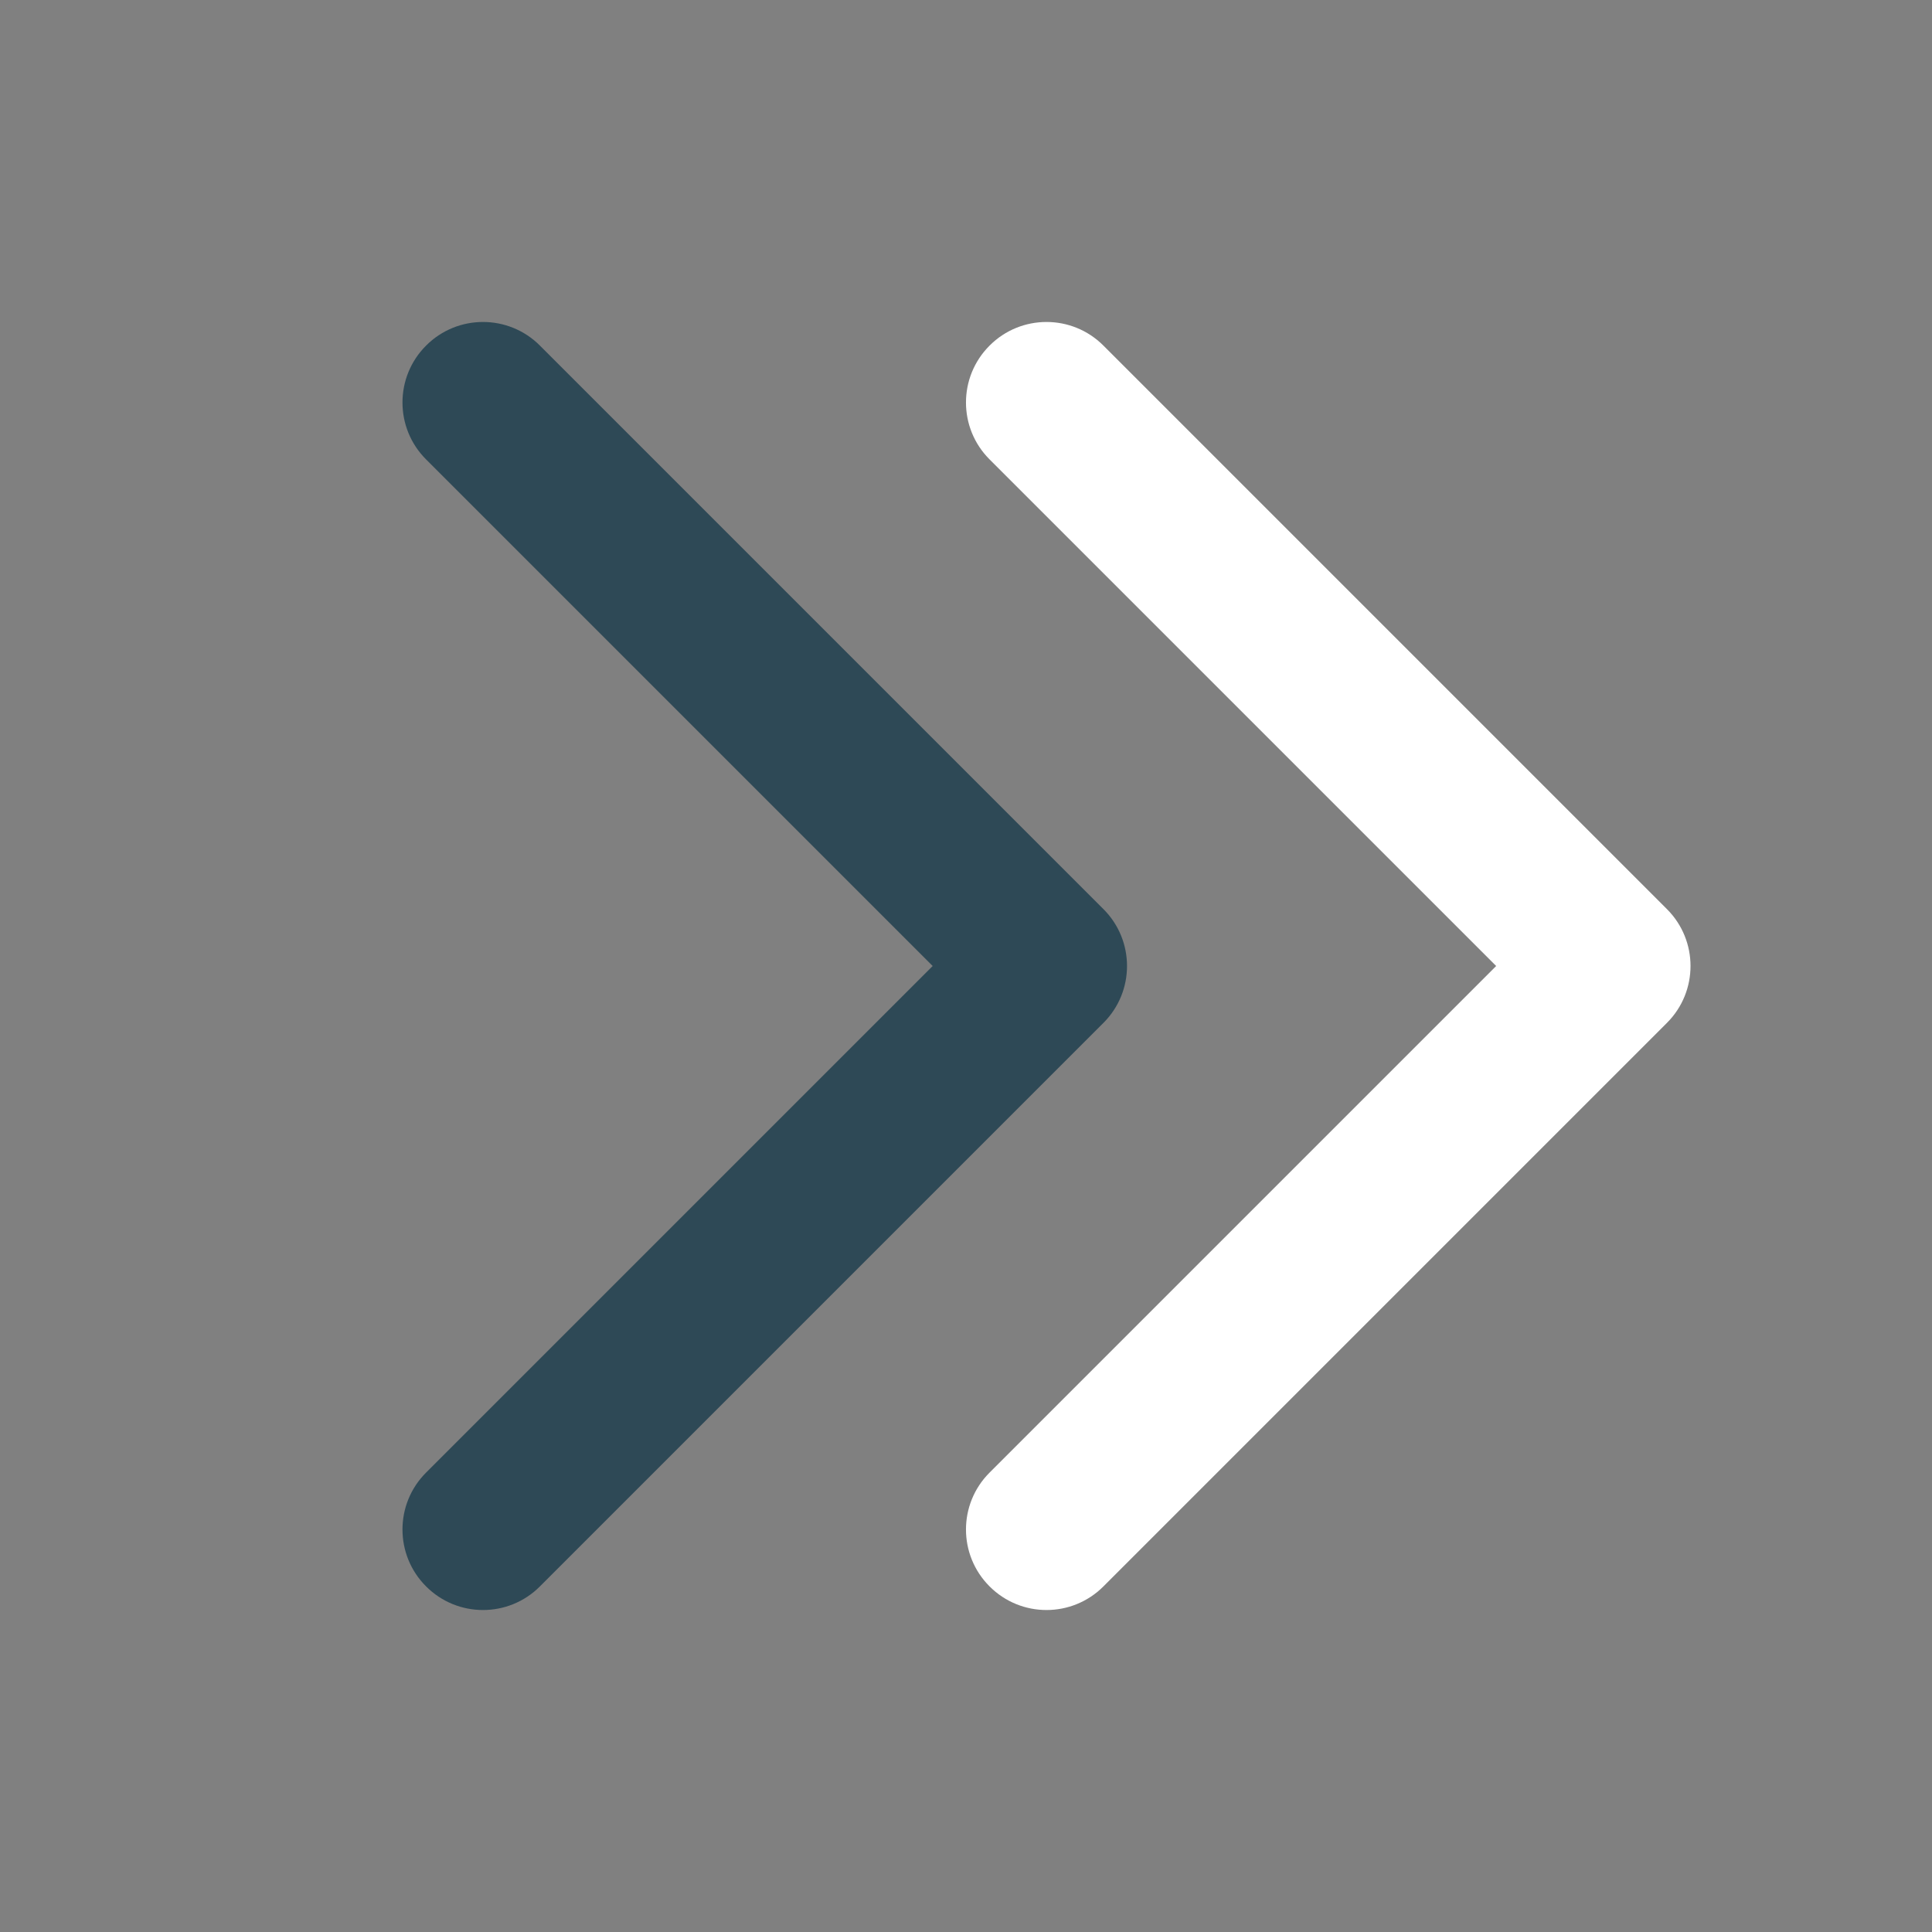
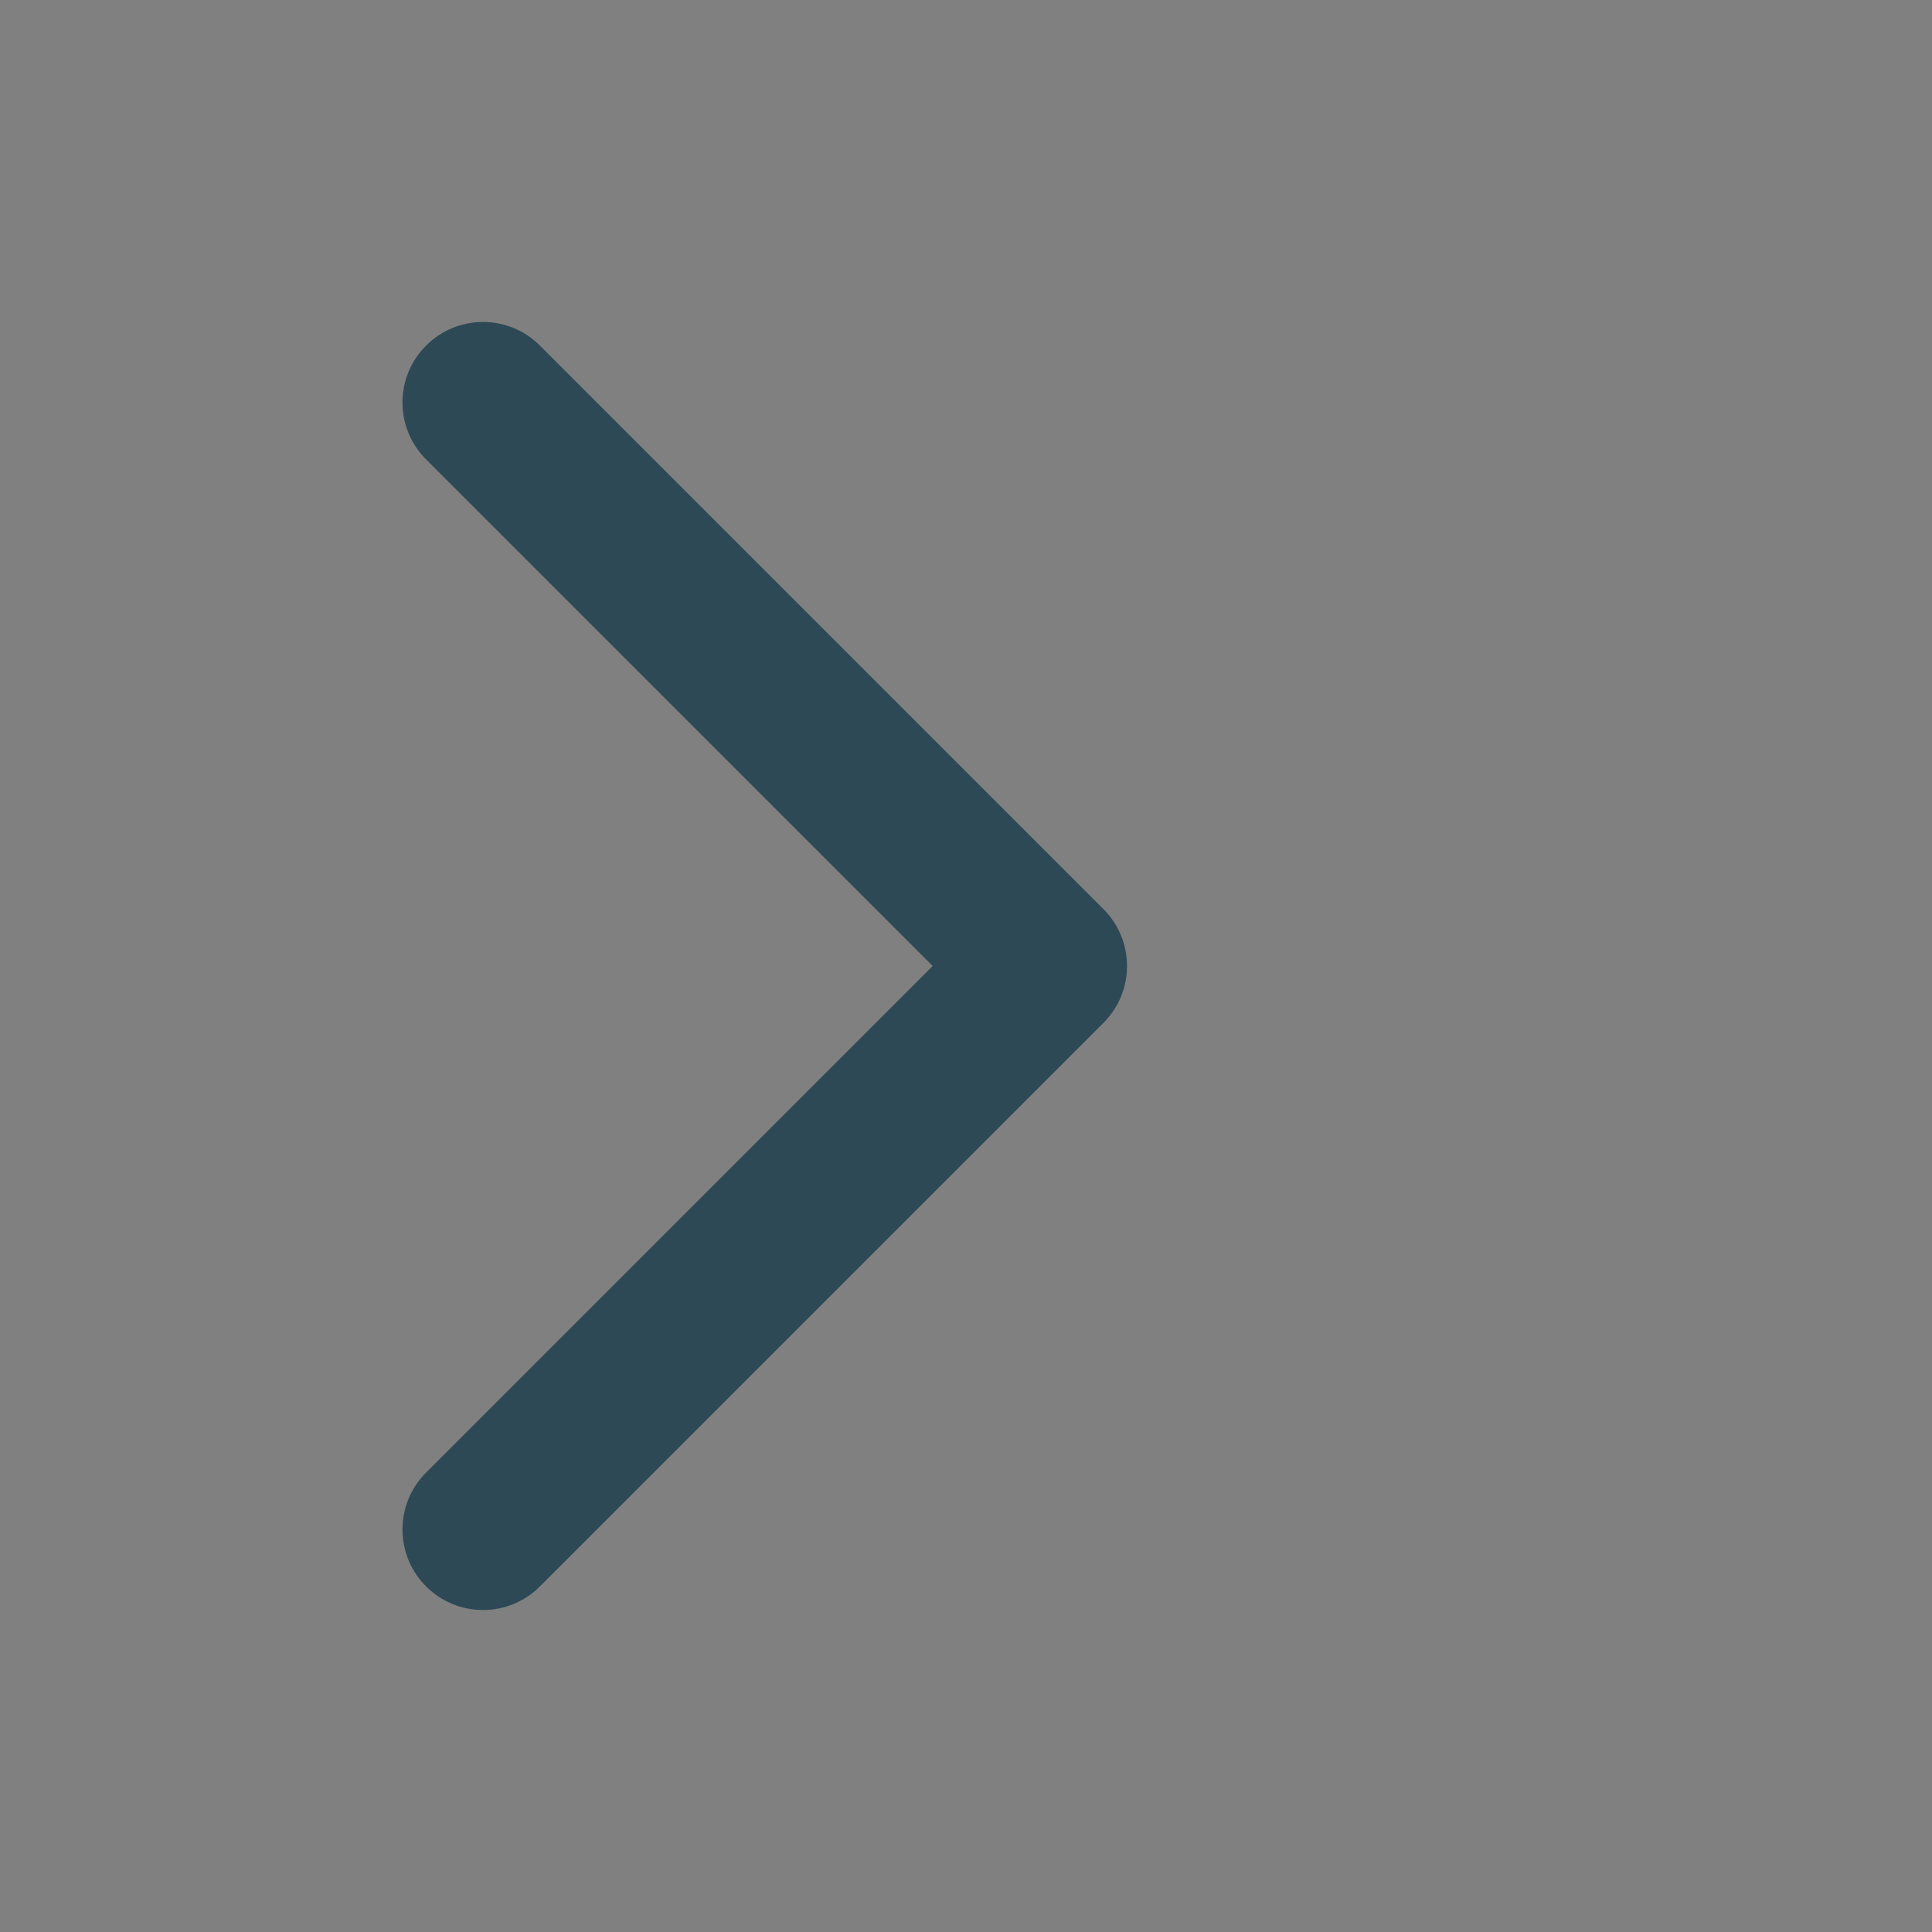
<svg xmlns="http://www.w3.org/2000/svg" width="24" height="24" viewBox="0 0 24 24" fill="none">
  <rect x="0" y="0" width="24" height="24" fill="#808080" stroke="none" />
  <path d="M5.293 4.293C4.902 4.683 4.902 5.317 5.293 5.707L11.586 12L5.293 18.293C4.902 18.683 4.902 19.317 5.293 19.707C5.683 20.098 6.317 20.098 6.707 19.707L13.707 12.707C14.098 12.317 14.098 11.683 13.707 11.293L6.707 4.293C6.317 3.902 5.683 3.902 5.293 4.293Z" fill="#2E4956" />
-   <path d="M12.293 4.293C11.902 4.683 11.902 5.317 12.293 5.707L18.586 12L12.293 18.293C11.902 18.683 11.902 19.317 12.293 19.707C12.683 20.098 13.317 20.098 13.707 19.707L20.707 12.707C21.098 12.317 21.098 11.683 20.707 11.293L13.707 4.293C13.317 3.902 12.683 3.902 12.293 4.293Z" fill="white" />
</svg>